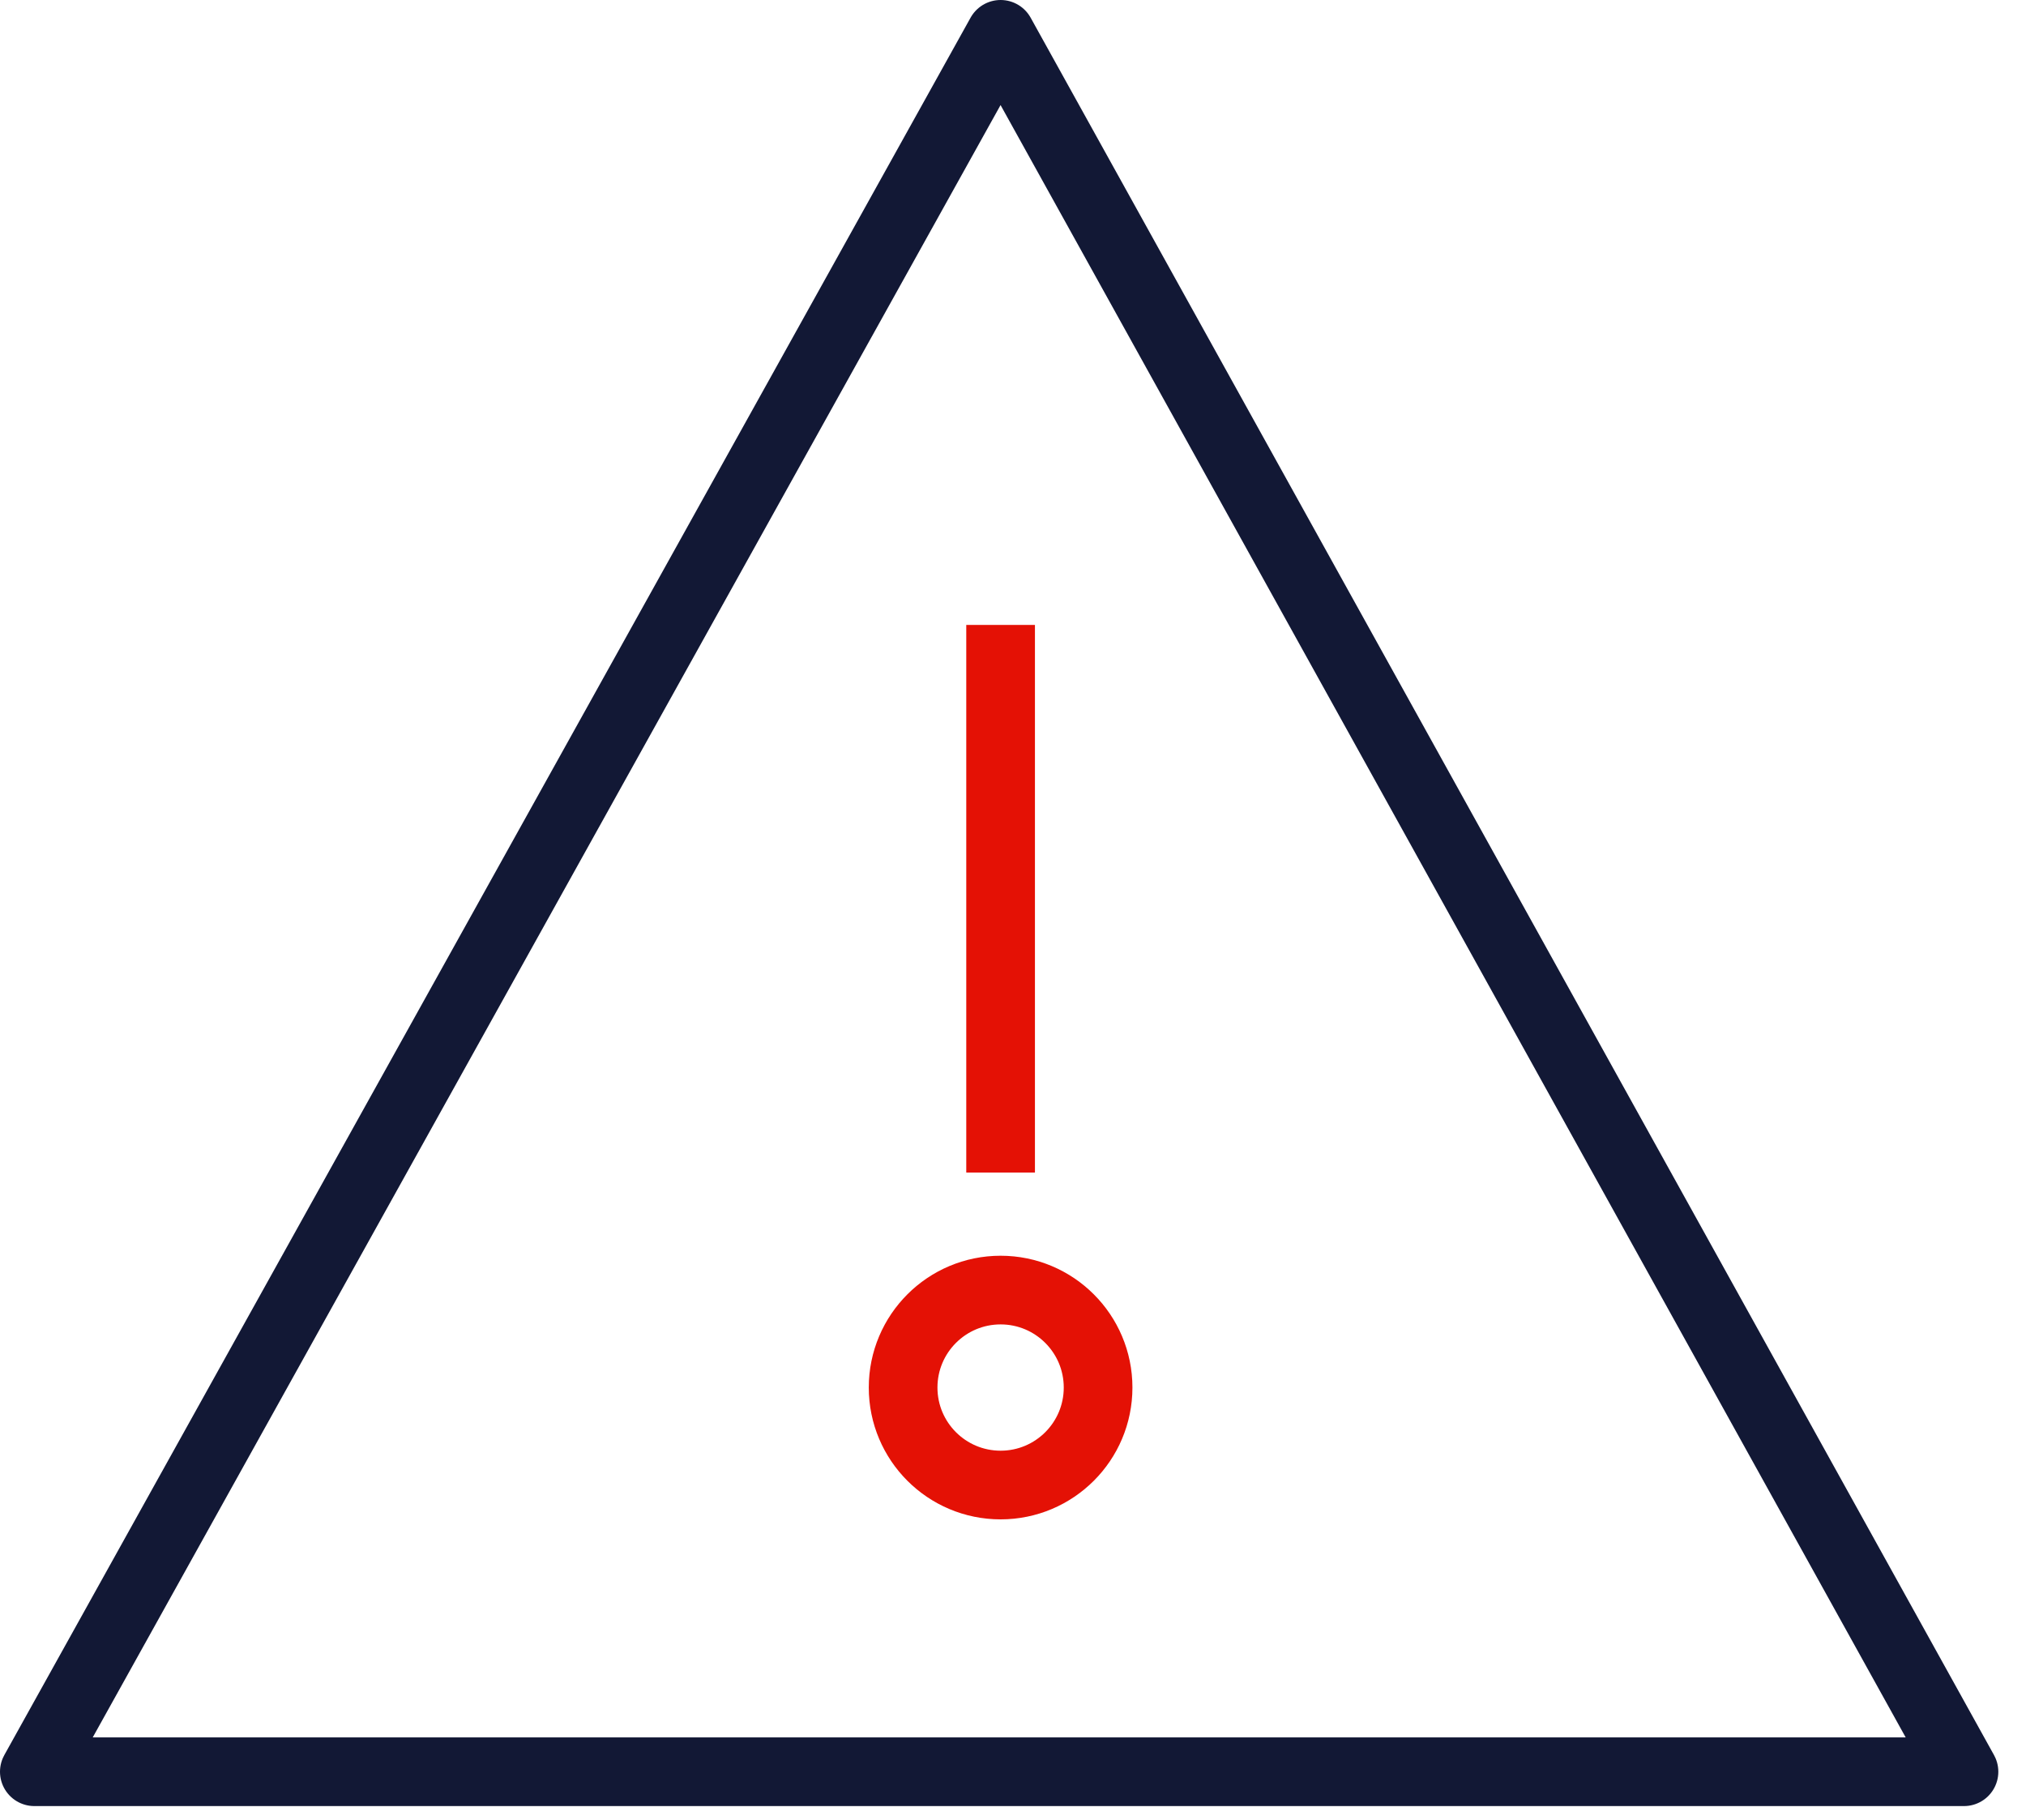
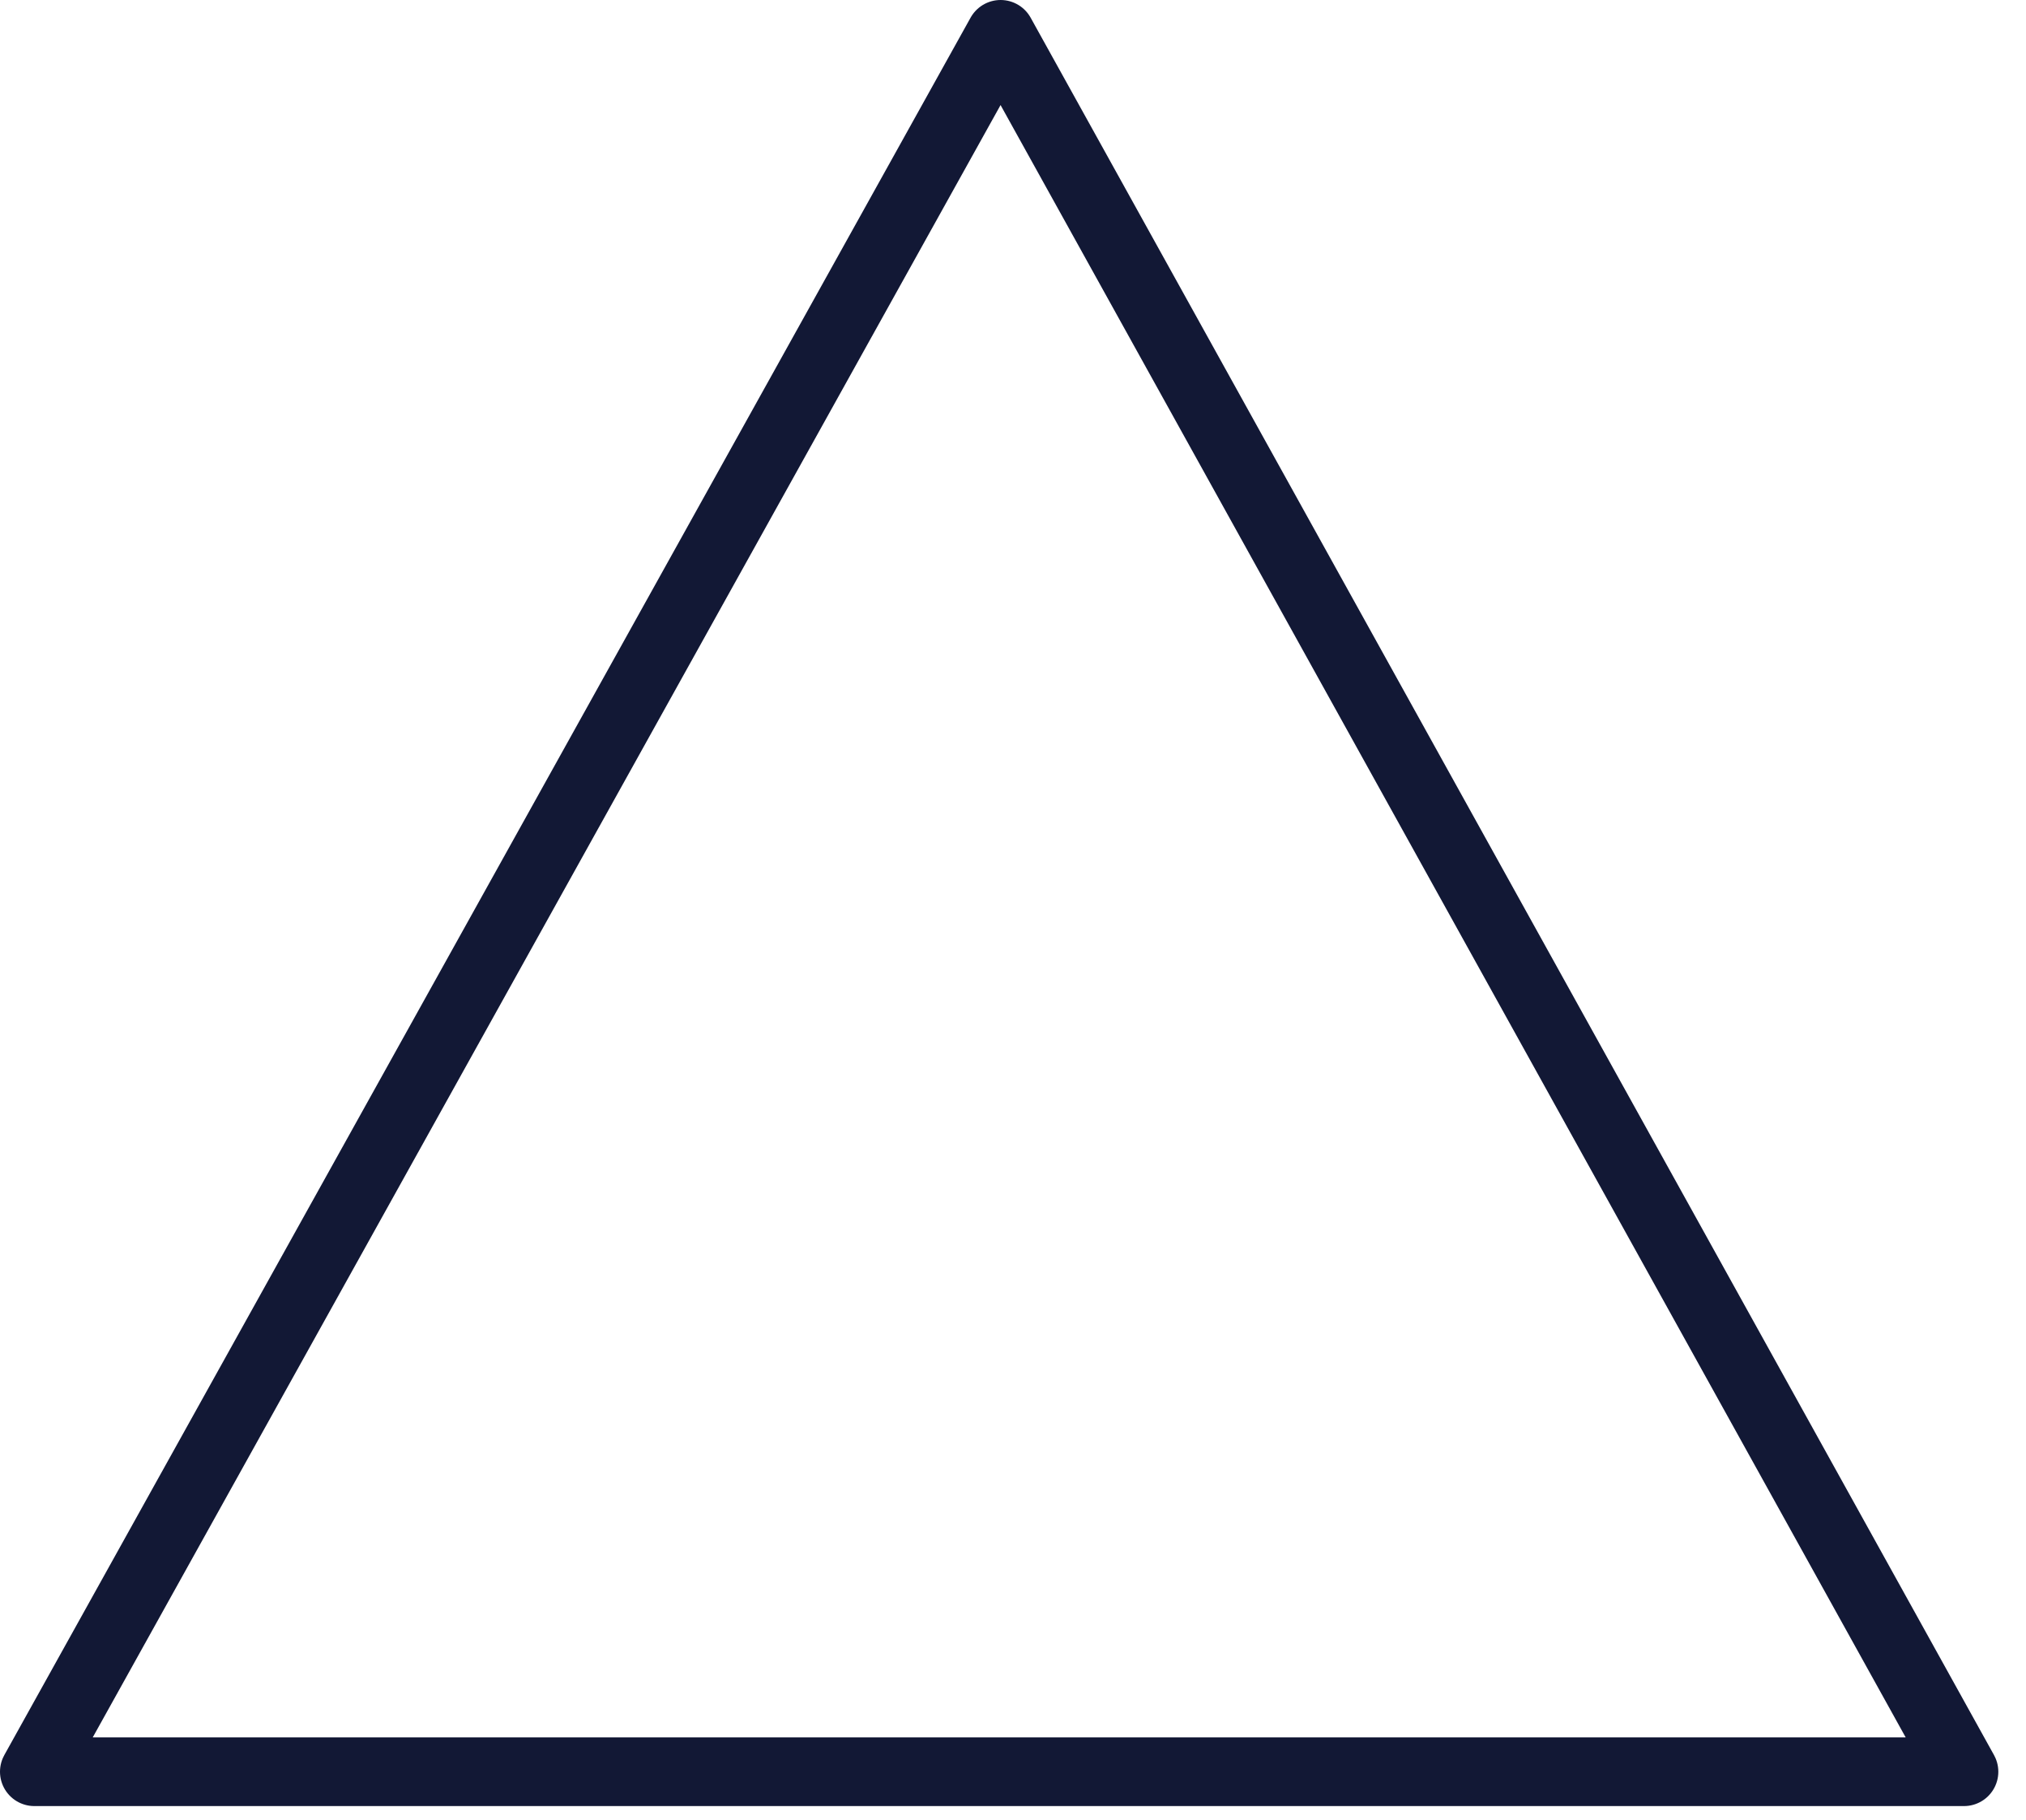
<svg xmlns="http://www.w3.org/2000/svg" width="59" height="53" viewBox="0 0 59 53" fill="none">
-   <path d="M29.139 51.6H1L29.139 1L57.194 51.6H29.139Z" stroke="#121835" stroke-width="2" stroke-miterlimit="10" stroke-linejoin="round" />
-   <path d="M29.139 18.201V34.149" stroke="#E41105" stroke-width="2" stroke-miterlimit="10" stroke-linejoin="round" />
-   <path d="M29.139 43.25C30.707 43.25 31.978 41.979 31.978 40.411C31.978 38.843 30.707 37.572 29.139 37.572C27.571 37.572 26.3 38.843 26.3 40.411C26.3 41.979 27.571 43.25 29.139 43.25Z" stroke="#E41105" stroke-width="2" stroke-miterlimit="10" stroke-linejoin="round" />
+   <path d="M29.139 51.6H1L29.139 1L57.194 51.6Z" stroke="#121835" stroke-width="2" stroke-miterlimit="10" stroke-linejoin="round" />
</svg>